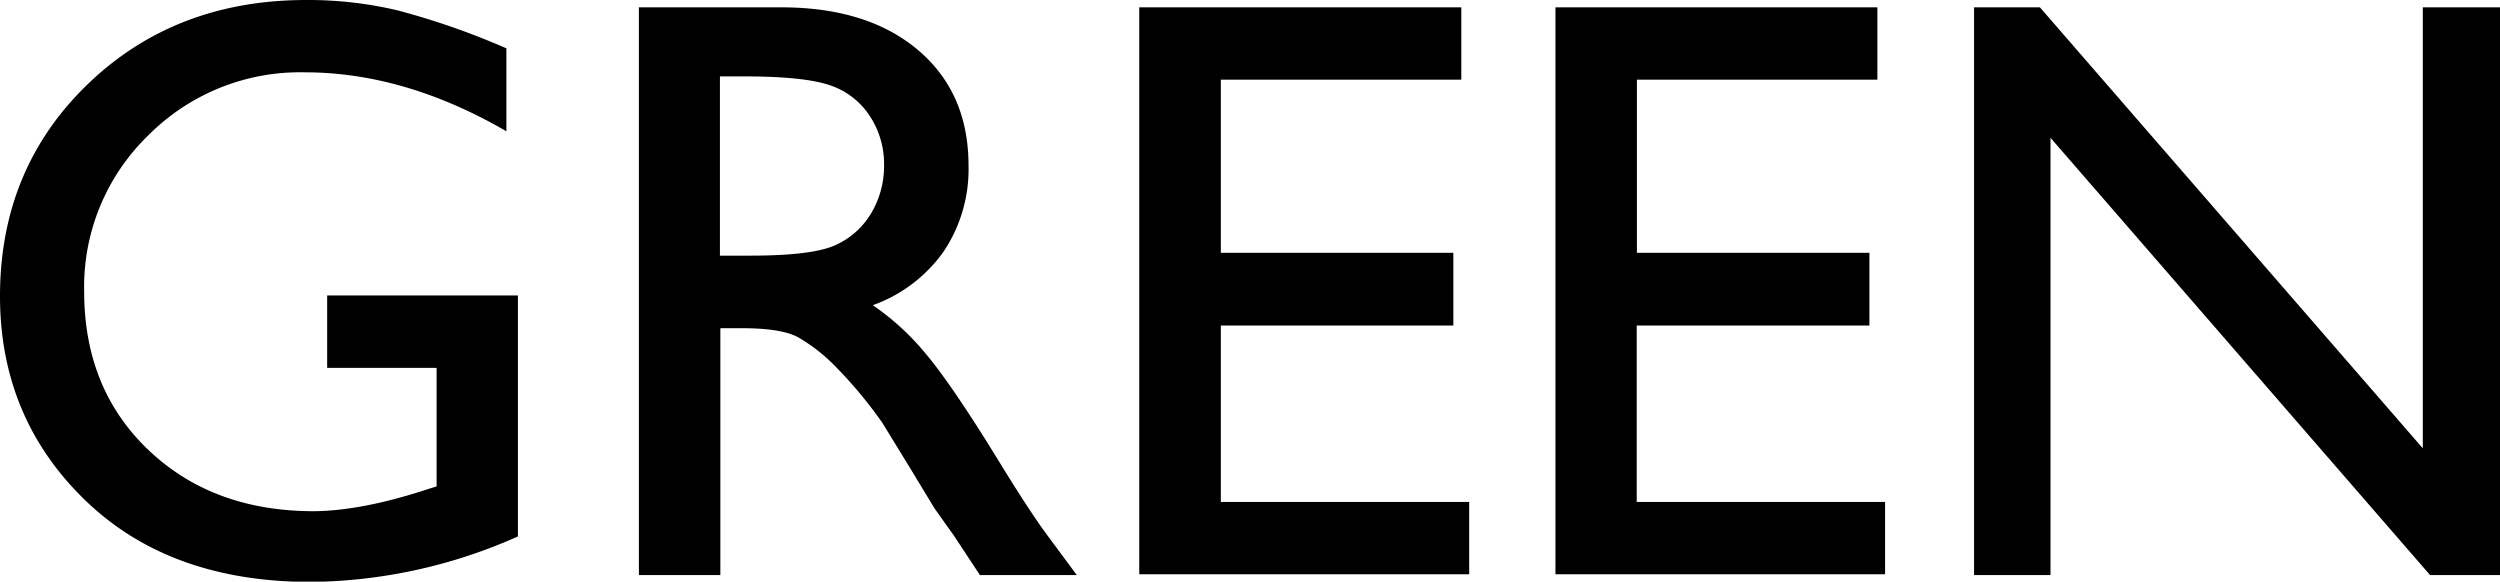
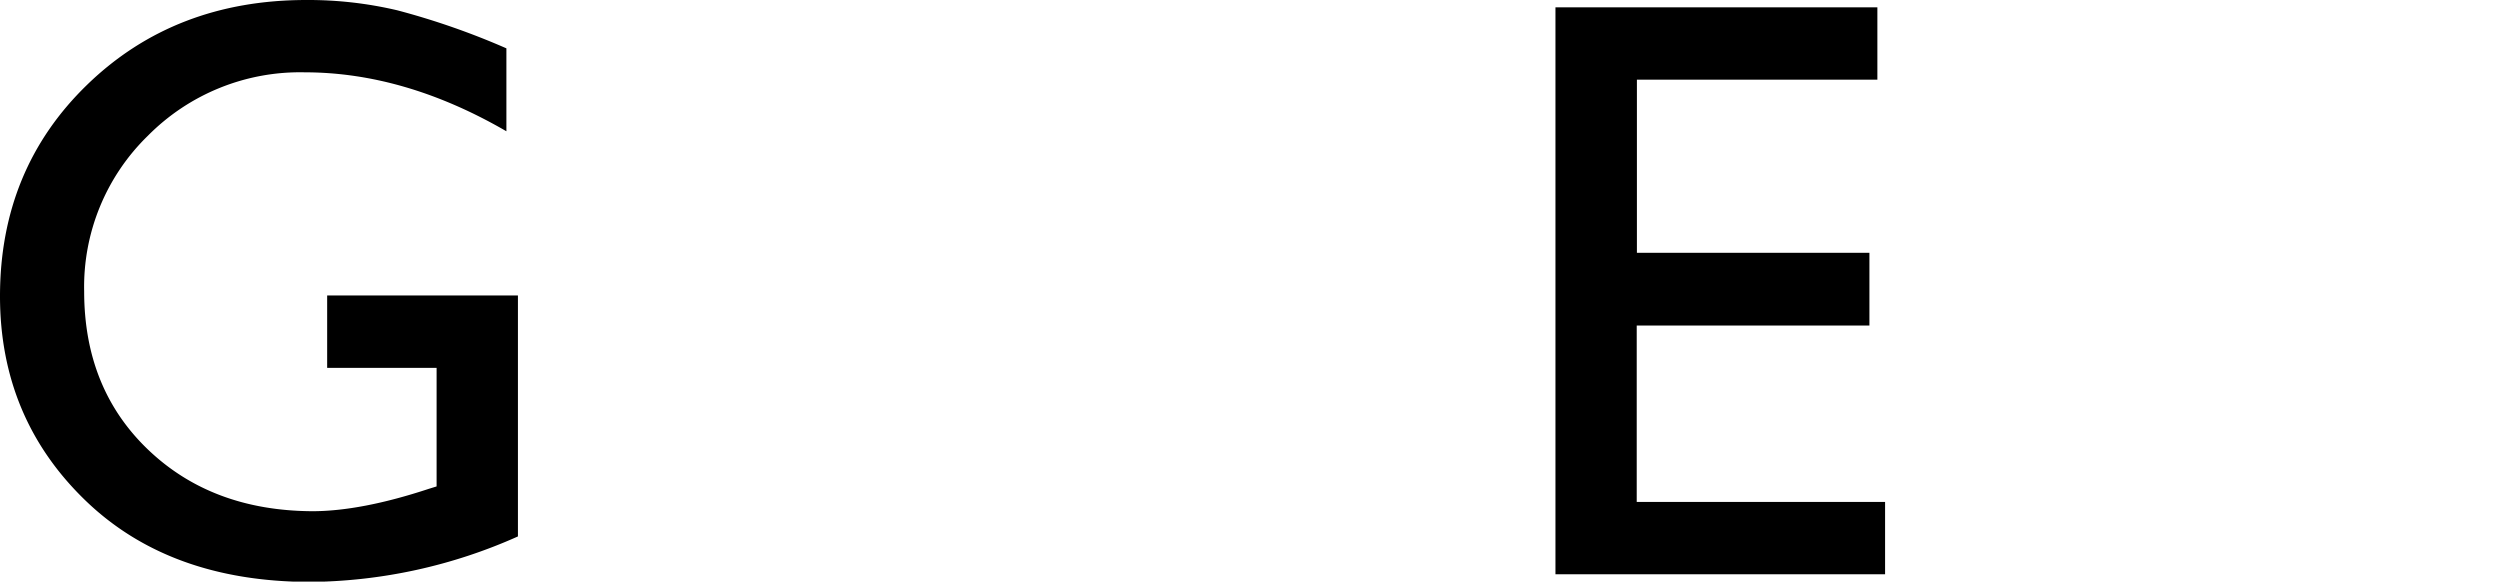
<svg xmlns="http://www.w3.org/2000/svg" viewBox="0 0 405.46 94.33">
  <g id="レイヤー_2" data-name="レイヤー 2">
    <g id="txt">
      <path d="M53.06,47.92H84V87a84.28,84.28,0,0,1-33.75,7.38Q27.35,94.33,13.68,81T0,48.05Q0,27.42,14.17,13.71T49.7,0A63,63,0,0,1,64.47,1.68,121.73,121.73,0,0,1,82.13,7.84V21.29q-16.47-9.55-32.69-9.56A34.71,34.71,0,0,0,24,22,34.19,34.19,0,0,0,13.65,47.26Q13.65,63,24,72.91t26.63,10q7.92,0,18.92-3.63l1.26-.39V59.66H53.06Z" />
-       <path d="M103.62,93.27V1.19h23.07q14,0,22.19,6.92t8.2,18.72a24,24,0,0,1-4,13.91,23.94,23.94,0,0,1-11.53,8.76,41,41,0,0,1,8.63,7.92q4.22,5,11.87,17.46,4.8,7.84,7.71,11.8l4.88,6.59H158.93l-4-6.06c-.13-.22-.39-.6-.79-1.13l-2.57-3.62-4.08-6.73-4.41-7.19a71.56,71.56,0,0,0-7.48-9,28.2,28.2,0,0,0-6.14-4.83q-2.73-1.49-9.2-1.48h-3.43V93.27Zm17.14-80.88h-4V41.46h5q10,0,13.74-1.71a12.86,12.86,0,0,0,5.8-5.18,14.93,14.93,0,0,0,2.08-7.87,14.07,14.07,0,0,0-2.31-7.88,12.37,12.37,0,0,0-6.49-5Q130.45,12.4,120.76,12.39Z" />
-       <path d="M184.77,1.19H237V12.92H198V41h37.71V52.8H198V81.41h40.28V93.14H184.77Z" />
      <path d="M252.27,1.19h52.21V12.92h-39V41h37.71V52.8H265.45V81.41h40.28V93.14H252.27Z" />
-       <path d="M392.94,1.19h12.52V93.27H394.12L332.56,22.35V93.27h-12.4V1.19h10.68l62.1,71.52Z" />
    </g>
  </g>
</svg>